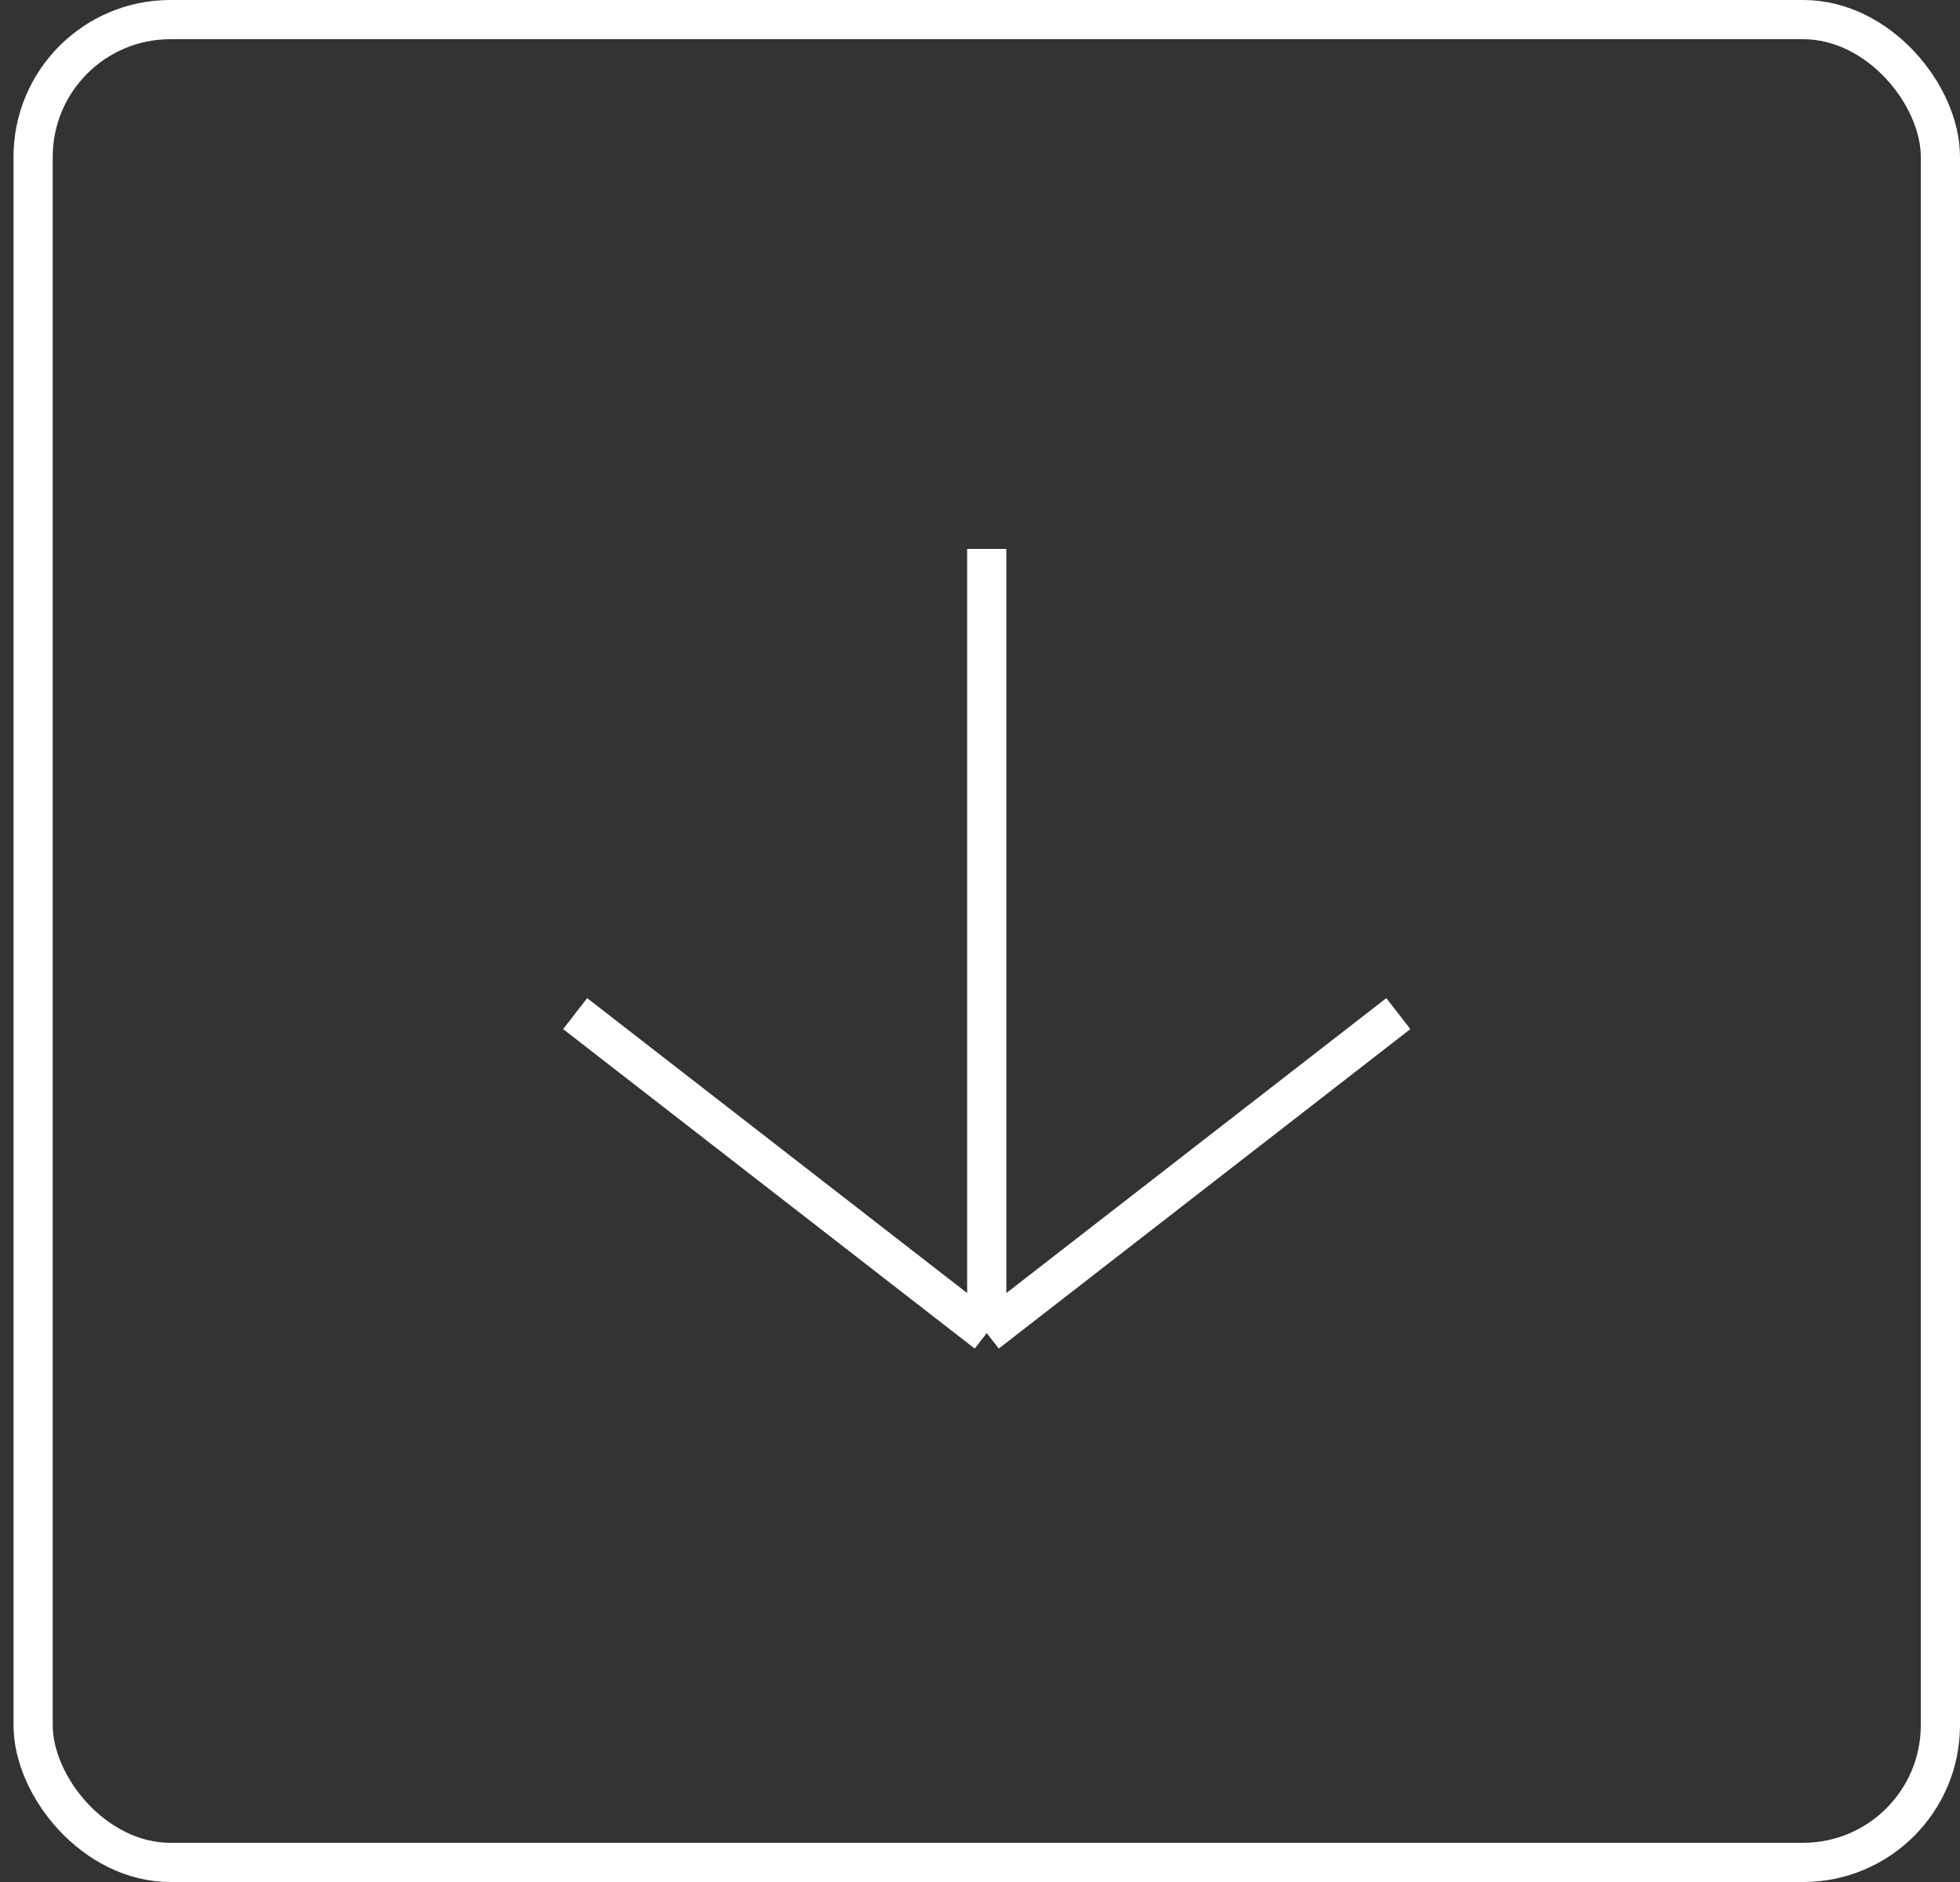
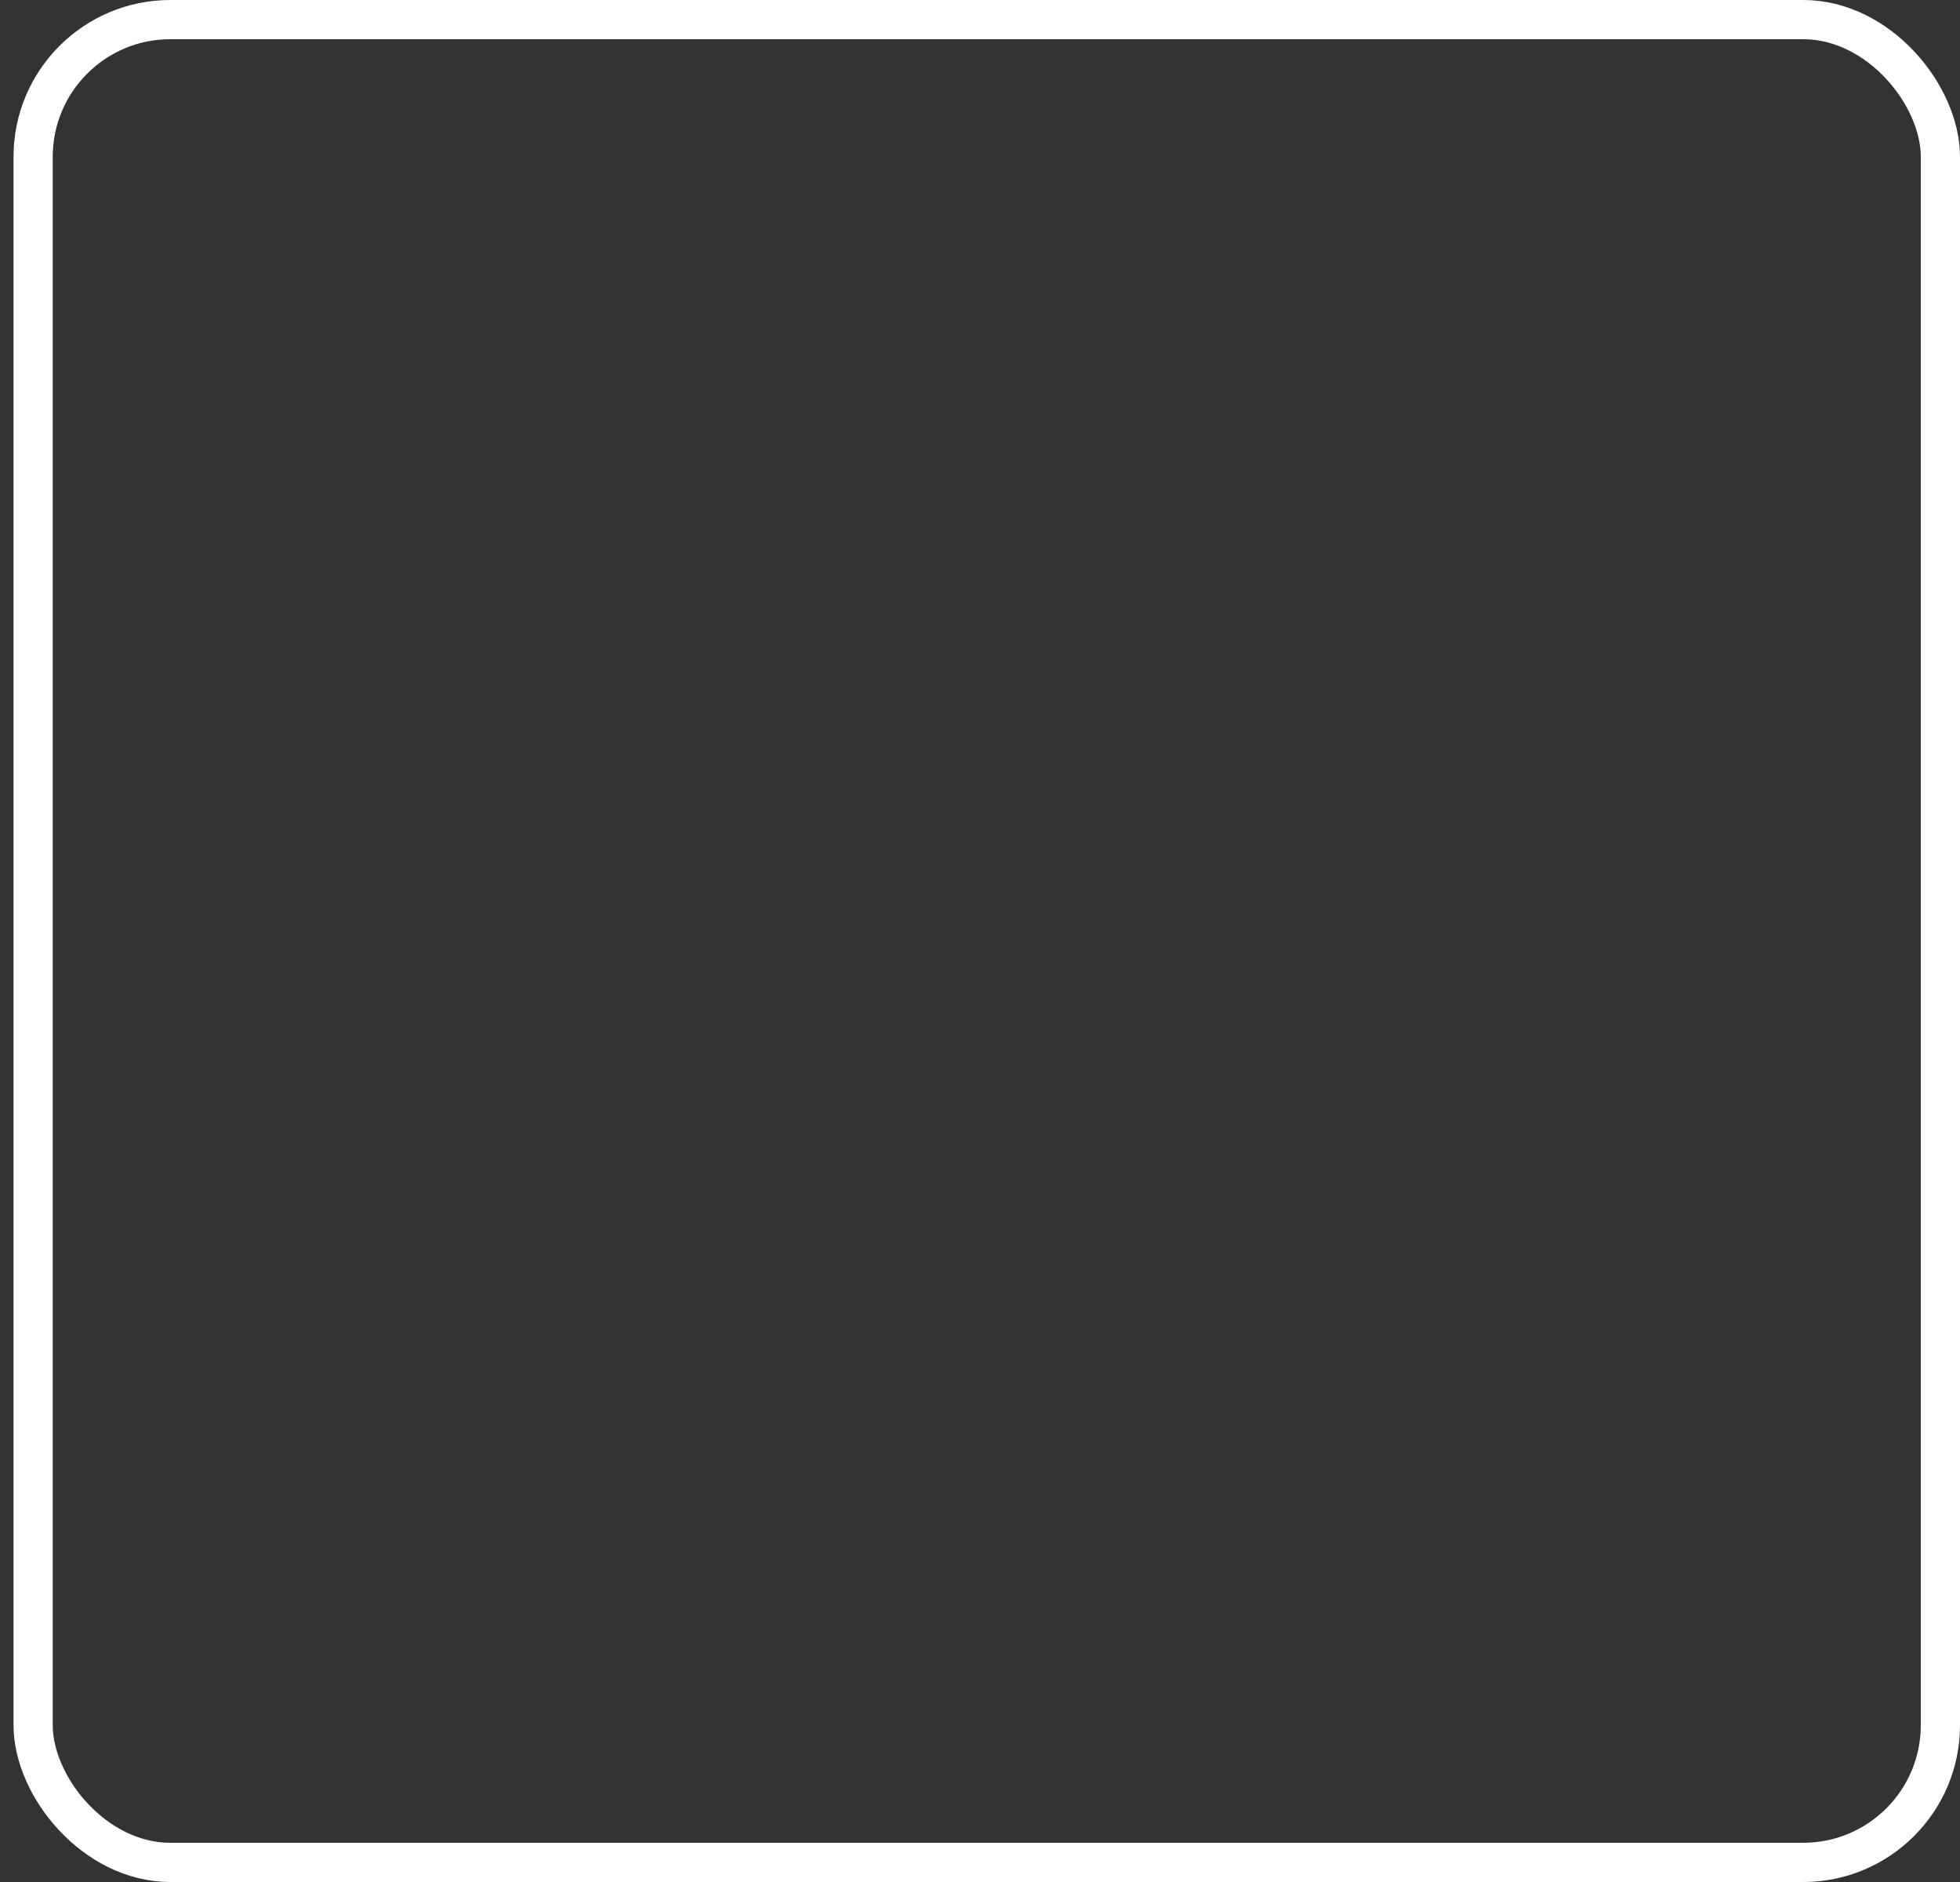
<svg xmlns="http://www.w3.org/2000/svg" width="50" height="48" viewBox="0 0 50 48" fill="none">
  <rect x="0" y="0" width="50" height="48" fill="#333333" stroke="none" />
  <rect x="0.845" y="0.5" width="48.655" height="47" rx="3.5" stroke="white" style="stroke:white;stroke-opacity:1;" />
-   <path d="M25.172 14V34M25.172 34L14.672 25.852M25.172 34L35.672 25.852" stroke="white" style="stroke:white;stroke-opacity:1;" />
</svg>